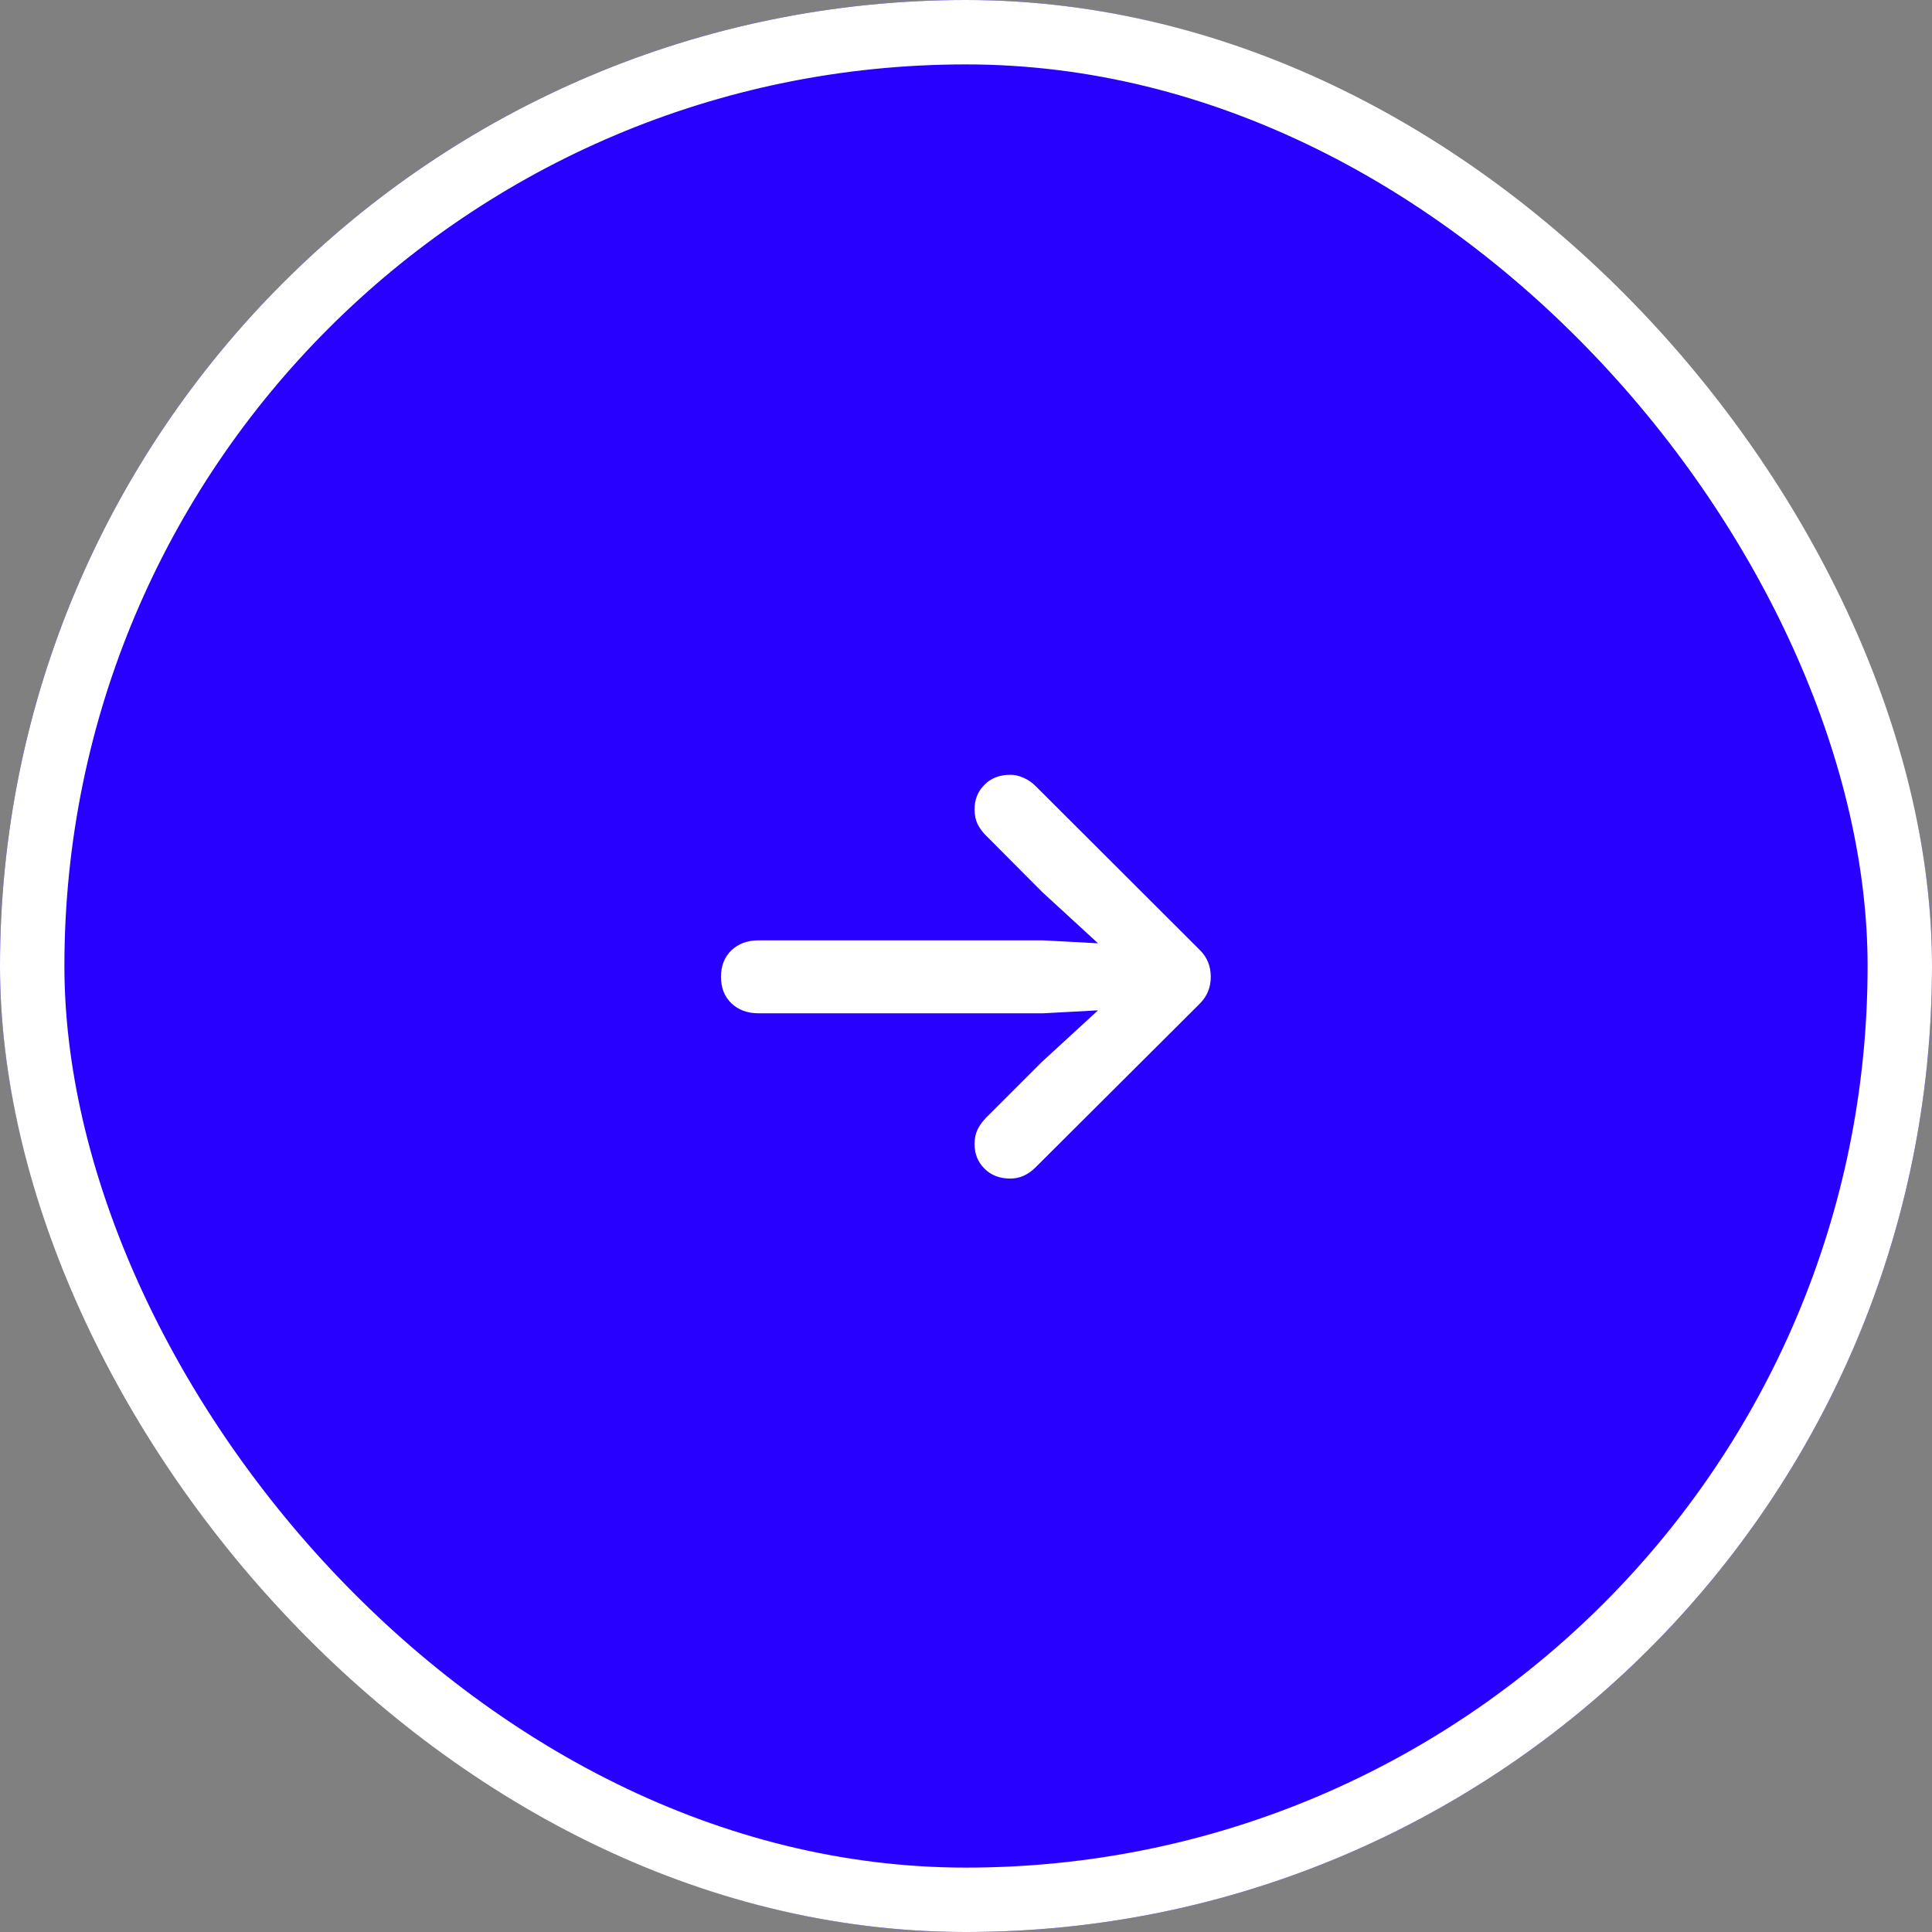
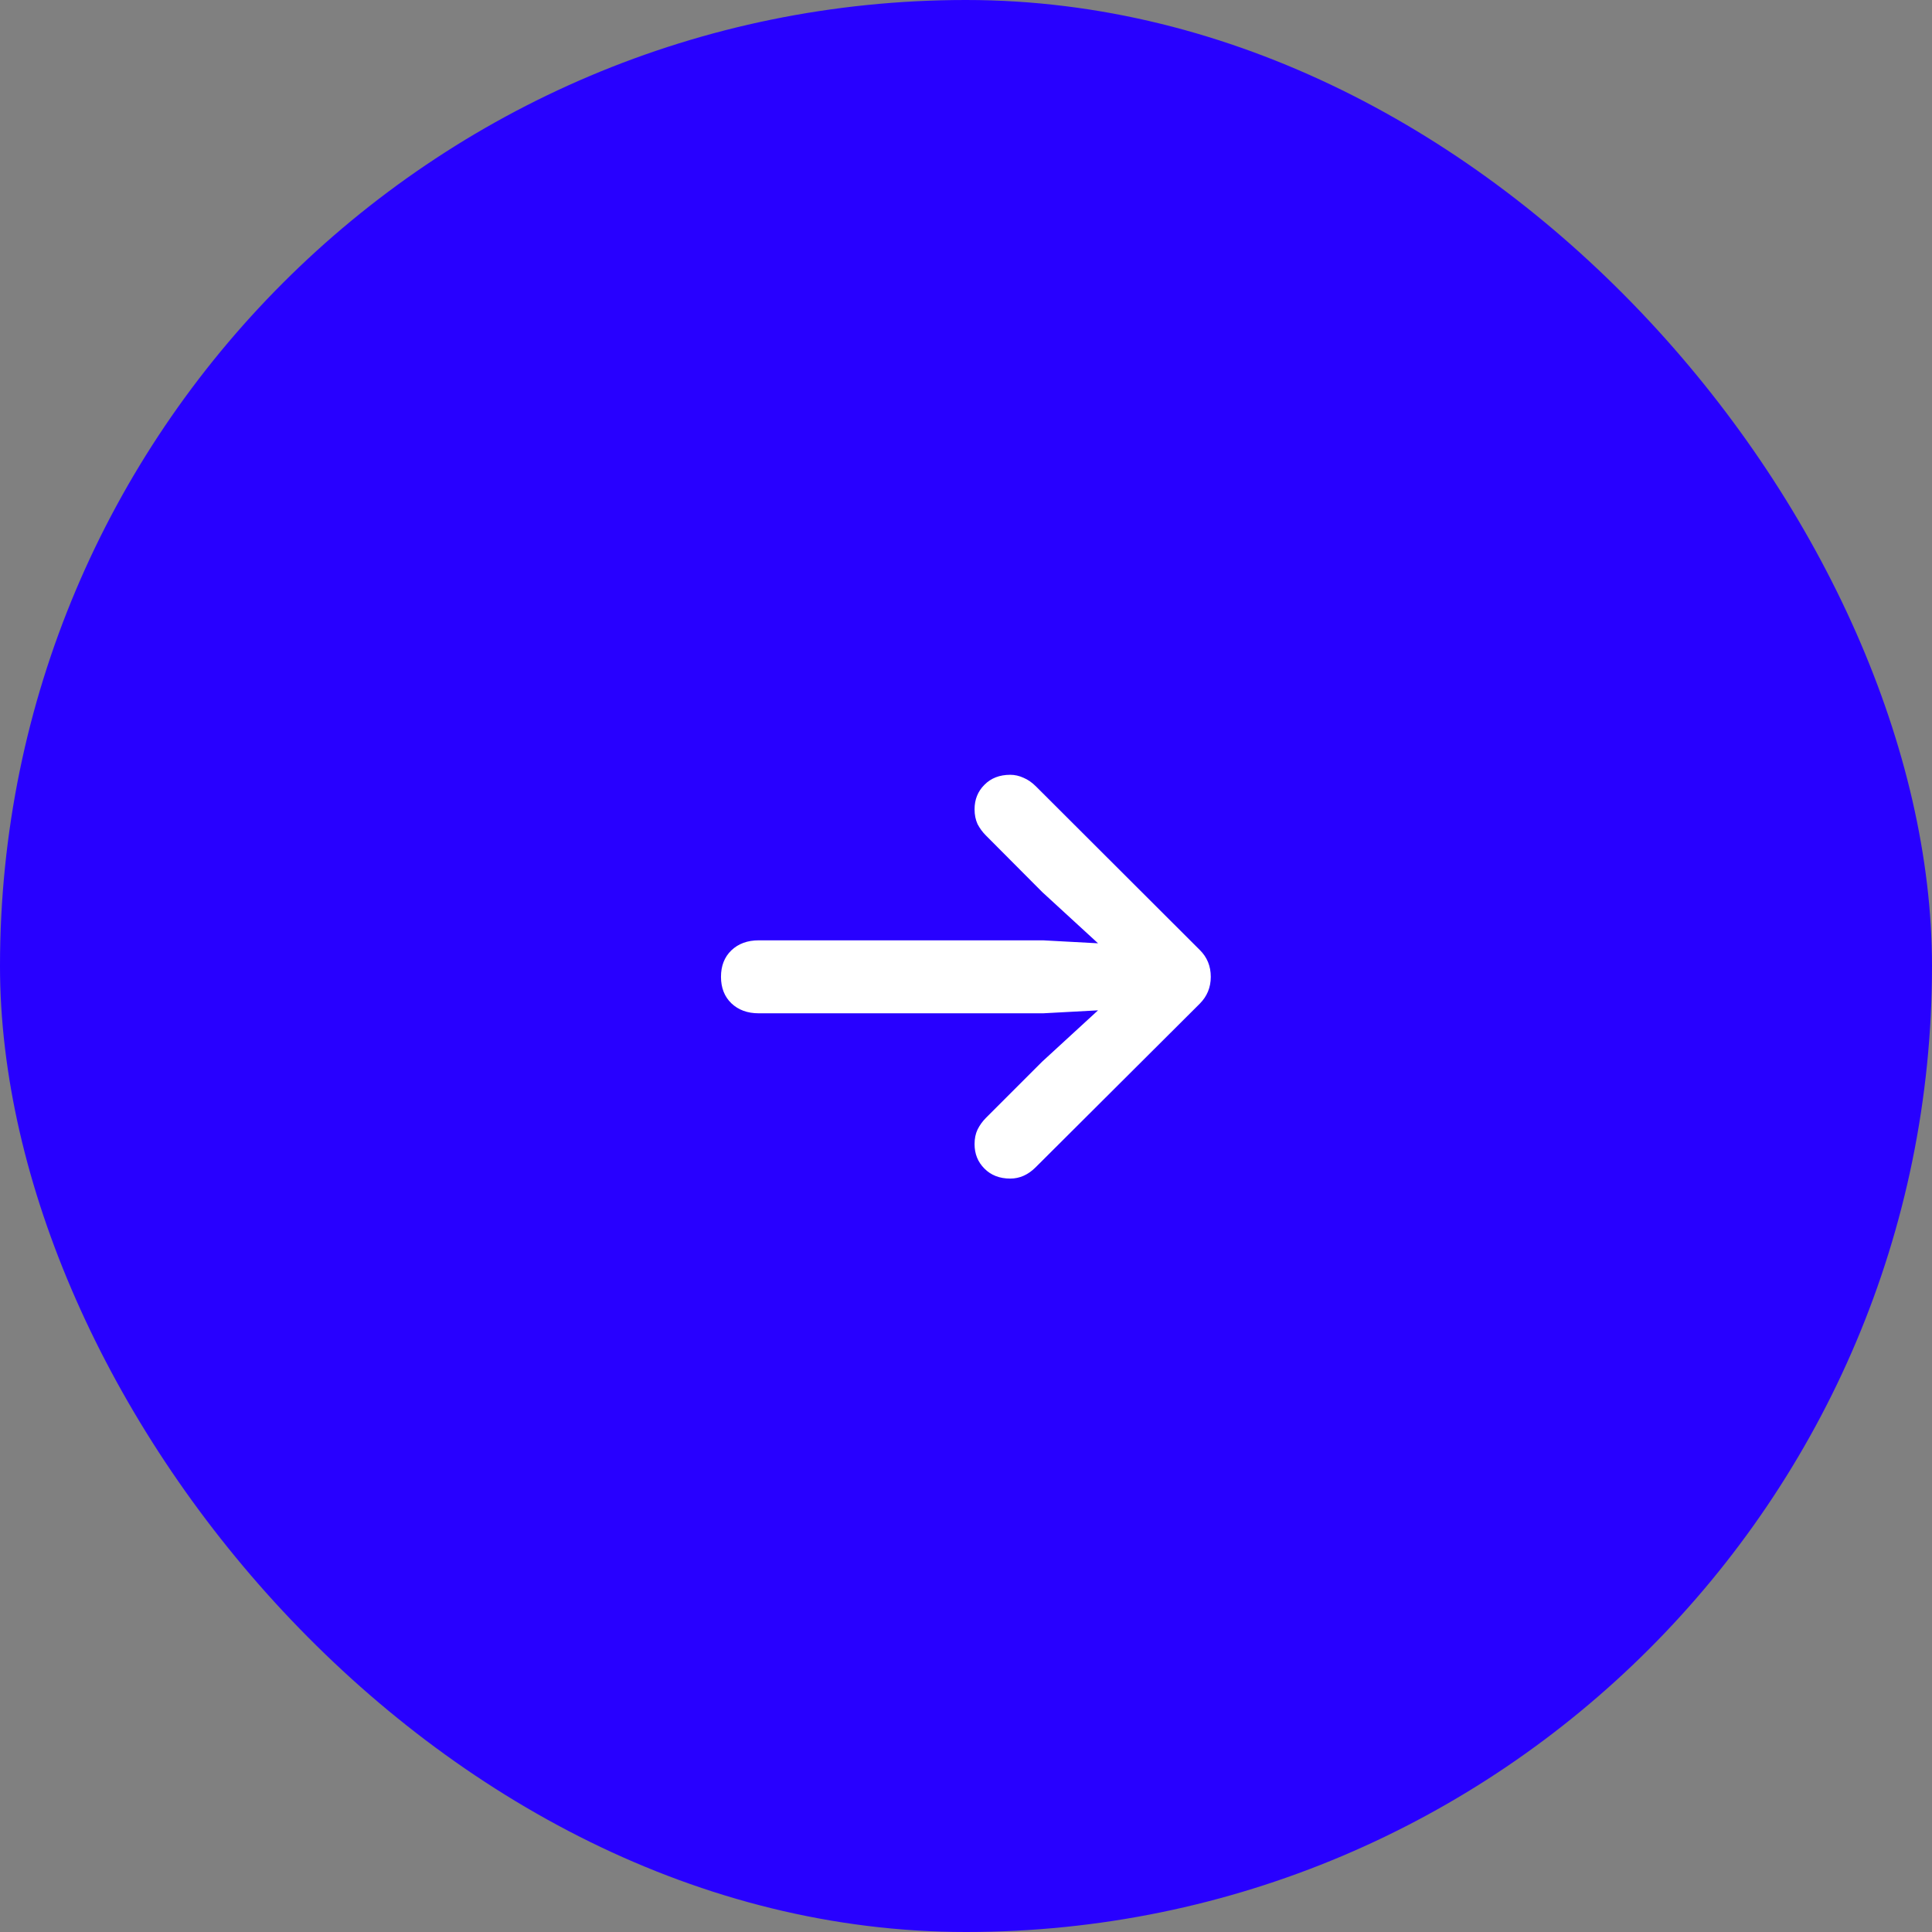
<svg xmlns="http://www.w3.org/2000/svg" width="60" height="60" viewBox="0 0 60 60" fill="none">
  <rect x="0" y="0" width="60" height="60" fill="#808080" stroke="none" />
  <rect width="60" height="60" rx="30" fill="#2800FF" />
-   <rect x="1" y="1" width="58" height="58" rx="29" stroke="white" stroke-width="2" />
  <path d="M37.602 30.336C37.602 30.003 37.487 29.724 37.258 29.5L32.172 24.422C32.052 24.302 31.924 24.213 31.789 24.156C31.654 24.094 31.516 24.062 31.375 24.062C31.042 24.062 30.773 24.167 30.57 24.375C30.367 24.578 30.266 24.831 30.266 25.133C30.266 25.305 30.297 25.458 30.359 25.594C30.427 25.724 30.513 25.841 30.617 25.945L32.367 27.703L34.953 30.078L35.43 29.367L32.398 29.203H23.562C23.213 29.203 22.93 29.307 22.711 29.516C22.497 29.724 22.391 29.997 22.391 30.336C22.391 30.674 22.497 30.948 22.711 31.156C22.93 31.365 23.213 31.469 23.562 31.469H32.398L35.43 31.305L34.953 30.594L32.367 32.969L30.617 34.719C30.513 34.823 30.427 34.943 30.359 35.078C30.297 35.208 30.266 35.359 30.266 35.531C30.266 35.833 30.367 36.086 30.57 36.289C30.773 36.497 31.042 36.602 31.375 36.602C31.667 36.602 31.93 36.484 32.164 36.25L37.258 31.172C37.487 30.943 37.602 30.664 37.602 30.336Z" fill="white" />
</svg>